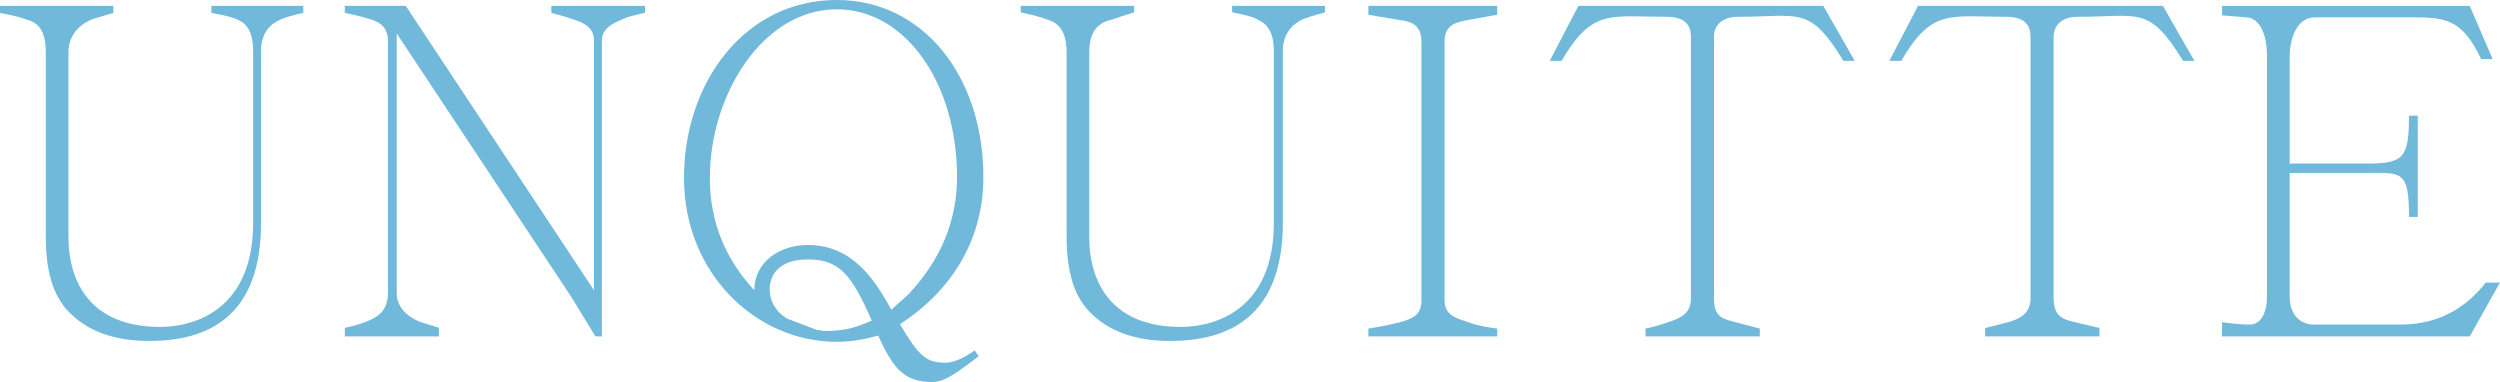
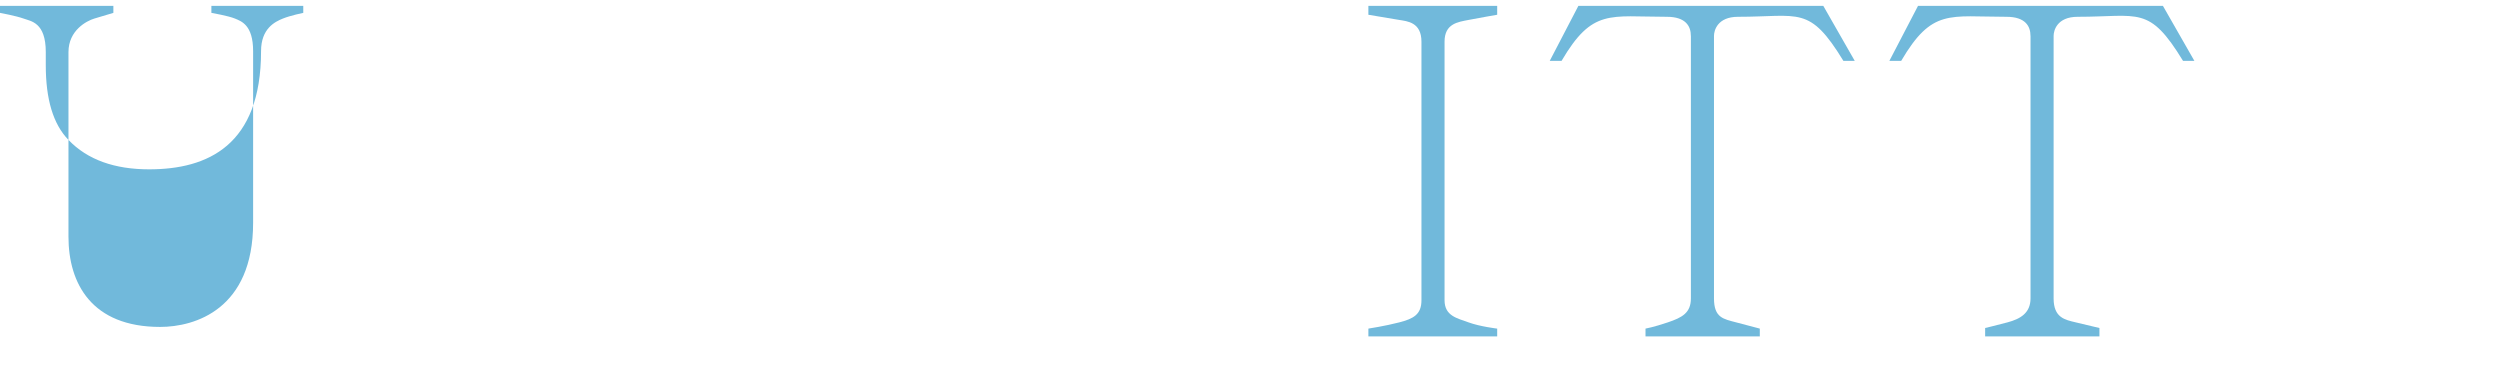
<svg xmlns="http://www.w3.org/2000/svg" id="_イヤー_1" viewBox="0 0 623.62 95.3">
  <defs>
    <style>.cls-1{fill:#71b9db;}</style>
  </defs>
  <g>
-     <path class="cls-1" d="M17.08,59.07c0,11.63,5.78,22.48,22.86,22.48,8.72,0,23.2-4.41,23.2-25.98V12.76c0-6.55-2.95-7.46-4.53-8.13-1.59-.67-5.88-1.42-5.88-1.42V1.47h22.92v1.74s-3.1,.62-5.09,1.42c-1.98,.8-5.44,2.48-5.44,8.13V55.57c0,23.49-13.3,29.48-27.9,29.48-8.6,0-15.39-2.37-20.14-7.34-3.84-3.95-5.66-10.17-5.66-18.64V12.99c0-7.45-3.73-7.69-5.54-8.36C4.08,3.97,0,3.21,0,3.21V1.47H28.28v1.74s-2.84,.85-4.75,1.42c-1.92,.58-6.45,2.93-6.45,8.36V59.07Z" />
-     <path class="cls-1" d="M150.16,83.92h-1.63l-6-9.82L98.97,8.36V73.19c0,4.41,4.32,6.64,6.22,7.23l4.3,1.34v2.16h-23.47v-2.16s2.27-.36,4.86-1.34c2.6-.98,5.89-2.37,5.89-7.23V10.28c0-4.63-3.63-5.2-5.32-5.75s-5.44-1.32-5.44-1.32V1.47h15.21l46.95,70.93V10.06c0-3.84-3.8-4.73-5.66-5.39s-4.97-1.45-4.97-1.45V1.47h23.36v1.74s-3.38,.6-5.32,1.45c-1.93,.86-5.44,2.11-5.44,5.39V83.92Z" />
-     <path class="cls-1" d="M244.14,88.86c-4.97,3.73-8.35,6.43-11.51,6.43-7.24,0-9.85-3.47-13.59-11.6-3.5,1.02-6.9,1.58-10.29,1.58-20.14,0-38.13-17.05-38.13-40.88S185.78,0,208.75,0c21.49,0,36.55,18.98,36.55,44.16,0,16.83-9.06,29.14-20.82,36.71,4.86,8.13,6.56,9.6,11.42,9.6,1.93,0,4.3-1.02,7.24-3.05l1,1.44Zm-17.52-15.45c8.03-8.58,12.11-18.3,12.11-29.25,0-23.49-12.9-41.84-29.98-41.84-18.44,0-31.68,21.28-31.68,42.07,0,10.73,3.73,20.1,11.09,28.01,0-7,6.22-11.29,13.35-11.29,10.75,0,16.41,8.02,20.82,16.15l4.29-3.84Zm-22.74,8.93c.79,0,.9,0,1.35,.23,5.55,0,8.14-.8,12.23-2.6-5.09-11.63-8.15-15.25-15.96-15.25-9.06,0-9.51,5.99-9.51,7.45,0,2.82,1.46,5.63,4.4,7.32l7.48,2.86Z" />
-     <path class="cls-1" d="M271.71,59.07c0,11.63,5.77,22.48,22.86,22.48,8.71,0,23.19-4.41,23.19-25.98V12.76c0-6.55-3.25-7.42-4.52-8.13-1.28-.71-5.89-1.56-5.89-1.56V1.47h23.17v1.61s-3.61,.98-5.09,1.56c-1.48,.58-5.43,2.48-5.43,8.13V55.57c0,23.49-13.55,29.48-28.14,29.48-8.6,0-15.39-2.37-20.14-7.34-3.85-3.95-5.66-10.17-5.66-18.64V12.99c0-7.45-4.17-7.8-5.55-8.36-1.37-.55-5.89-1.56-5.89-1.56V1.47h28.29v1.61s-3.22,.98-4.75,1.56c-1.53,.58-6.45,.71-6.45,8.36V59.07Z" />
+     <path class="cls-1" d="M17.08,59.07c0,11.63,5.78,22.48,22.86,22.48,8.72,0,23.2-4.41,23.2-25.98V12.76c0-6.55-2.95-7.46-4.53-8.13-1.59-.67-5.88-1.42-5.88-1.42V1.47h22.92v1.74s-3.1,.62-5.09,1.42c-1.98,.8-5.44,2.48-5.44,8.13c0,23.49-13.3,29.48-27.9,29.48-8.6,0-15.39-2.37-20.14-7.34-3.84-3.95-5.66-10.17-5.66-18.64V12.99c0-7.45-3.73-7.69-5.54-8.36C4.08,3.97,0,3.21,0,3.21V1.47H28.28v1.74s-2.84,.85-4.75,1.42c-1.92,.58-6.45,2.93-6.45,8.36V59.07Z" />
    <path class="cls-1" d="M360.34,74.88c0,3.95,3.16,4.5,6,5.54,2.83,1.04,7.13,1.55,7.13,1.55v1.95h-32.13v-1.95s4.18-.64,7.69-1.55c3.51-.92,5.55-1.92,5.55-5.54V10.39c0-4.86-3.56-5.09-5.55-5.42l-7.69-1.29V1.47h32.13V3.68s-4.46,.77-7.13,1.29c-2.67,.52-6,.91-6,5.42V74.88Z" />
    <path class="cls-1" d="M421.78,8.94c0-2.37-1.24-4.75-5.99-4.75-14.26,0-18.57-2.11-26.26,10.99h-2.95l7.14-13.71h61.1l7.84,13.71h-2.83c-8.49-13.89-10.9-10.99-26.28-10.99-5.21,0-6,3.5-6,4.75V74.43c0,4.86,2.36,5.14,5.55,5.99l5.88,1.55v1.95h-28.51v-1.95s1.96-.34,5.55-1.55c3.59-1.21,5.77-2.37,5.77-5.99V8.94Z" />
    <path class="cls-1" d="M506.5,8.94c0-2.37-1.24-4.75-5.99-4.75-14.26,0-18.57-2.11-26.26,10.99h-2.95l7.14-13.71h61.1l7.84,13.71h-2.83c-8.49-13.89-10.9-10.99-26.28-10.99-5.21,0-6,3.5-6,4.75V74.43c0,4.86,2.85,5.34,5.55,5.99l5.88,1.4v2.1h-28.51v-2.1s2.25-.53,5.55-1.4c3.29-.87,5.77-2.37,5.77-5.99V8.94Z" />
  </g>
-   <path class="cls-1" d="M620.08,70.49c-4.27,5.33-10.65,10.47-21.31,10.47h-21.84c-2.38,0-5.77-1.78-5.77-6.86v-30.97h19.35c8.6,0,10.41-.65,10.41,10.98h2.19V28.86h-2.19c0,10.39-1.24,11.94-10.41,11.94h-19.35V13.9c0-3.28,1.34-9.58,6.31-9.58h23.42c8.71,0,13.15,.04,18.03,10.42h2.87l-5.72-13.26h-61.78V3.83l5.86,.49c3.17,0,5.34,3.59,5.34,9.58v60.2c0,3.16-1.12,6.86-4.29,6.86s-6.91-.6-6.91-.6v3.56h61.78l7.54-13.43h-3.54Z" />
</svg>